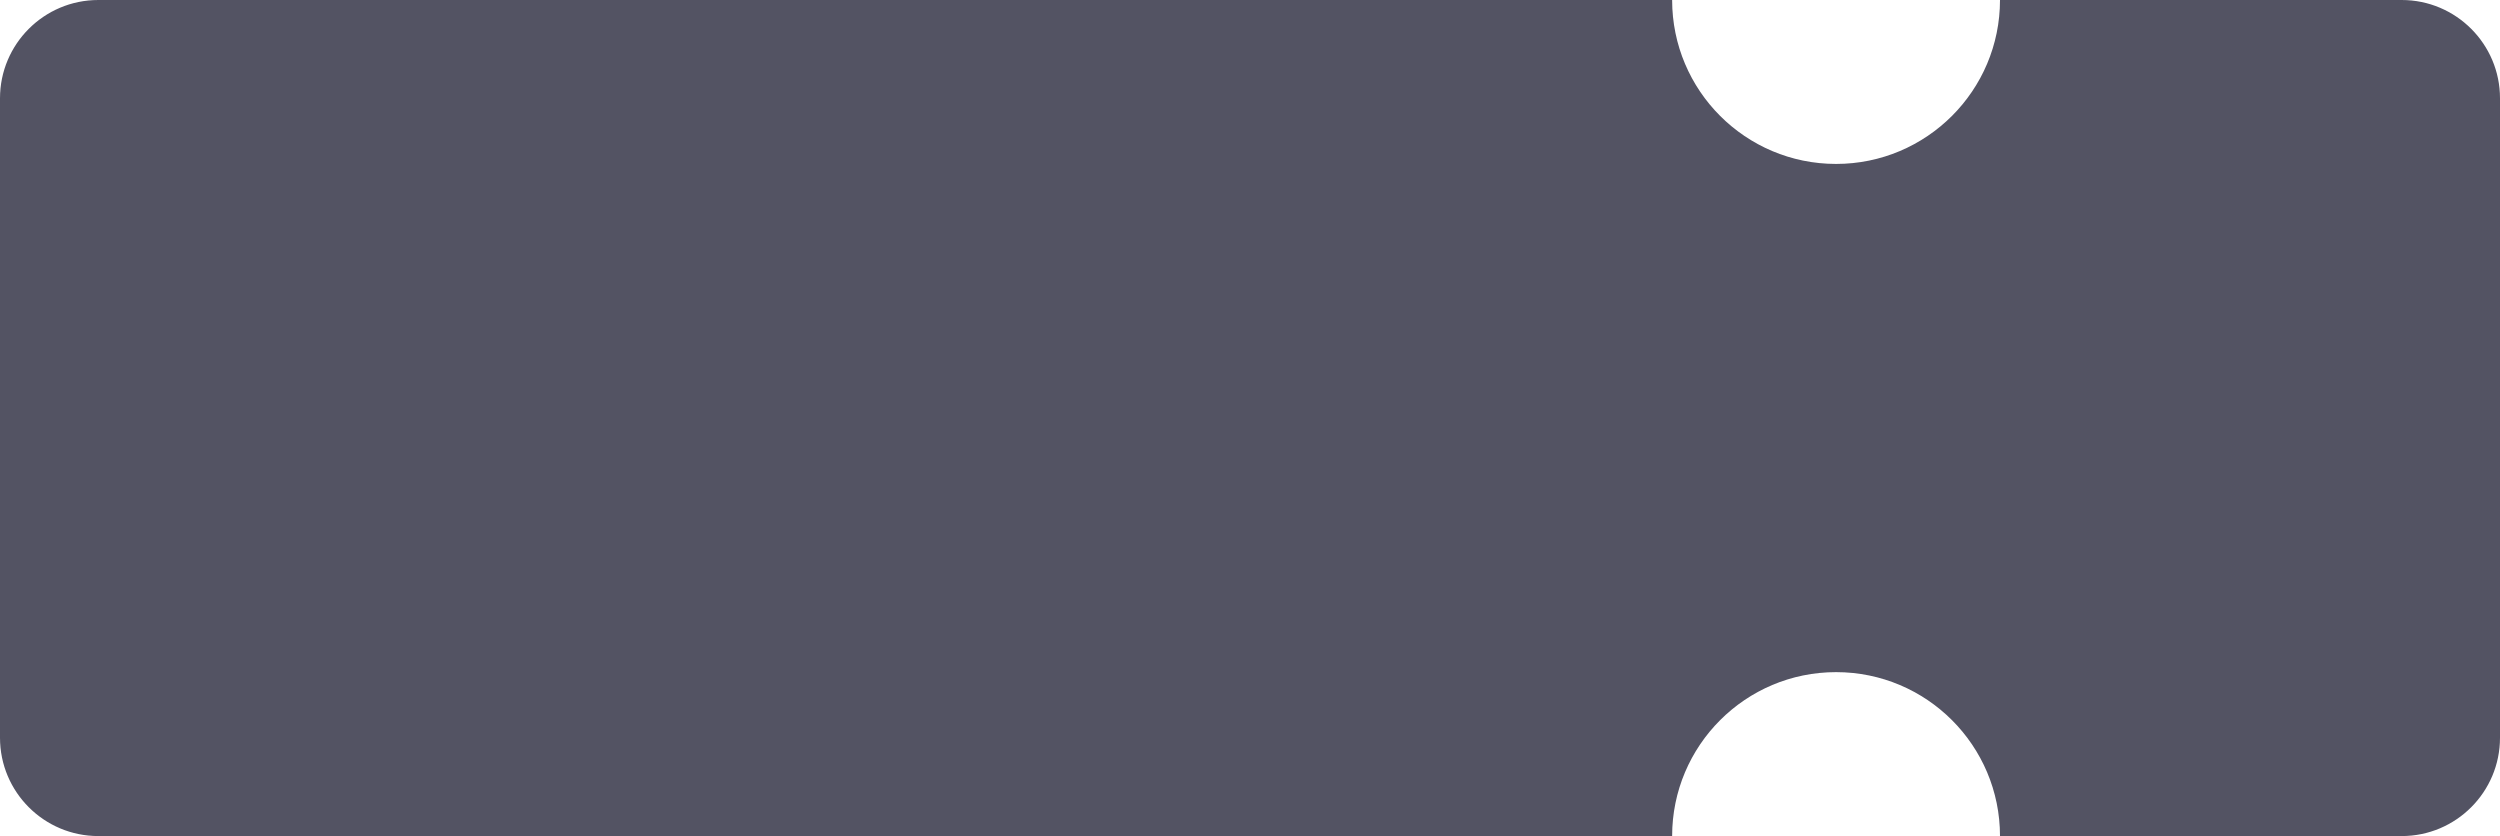
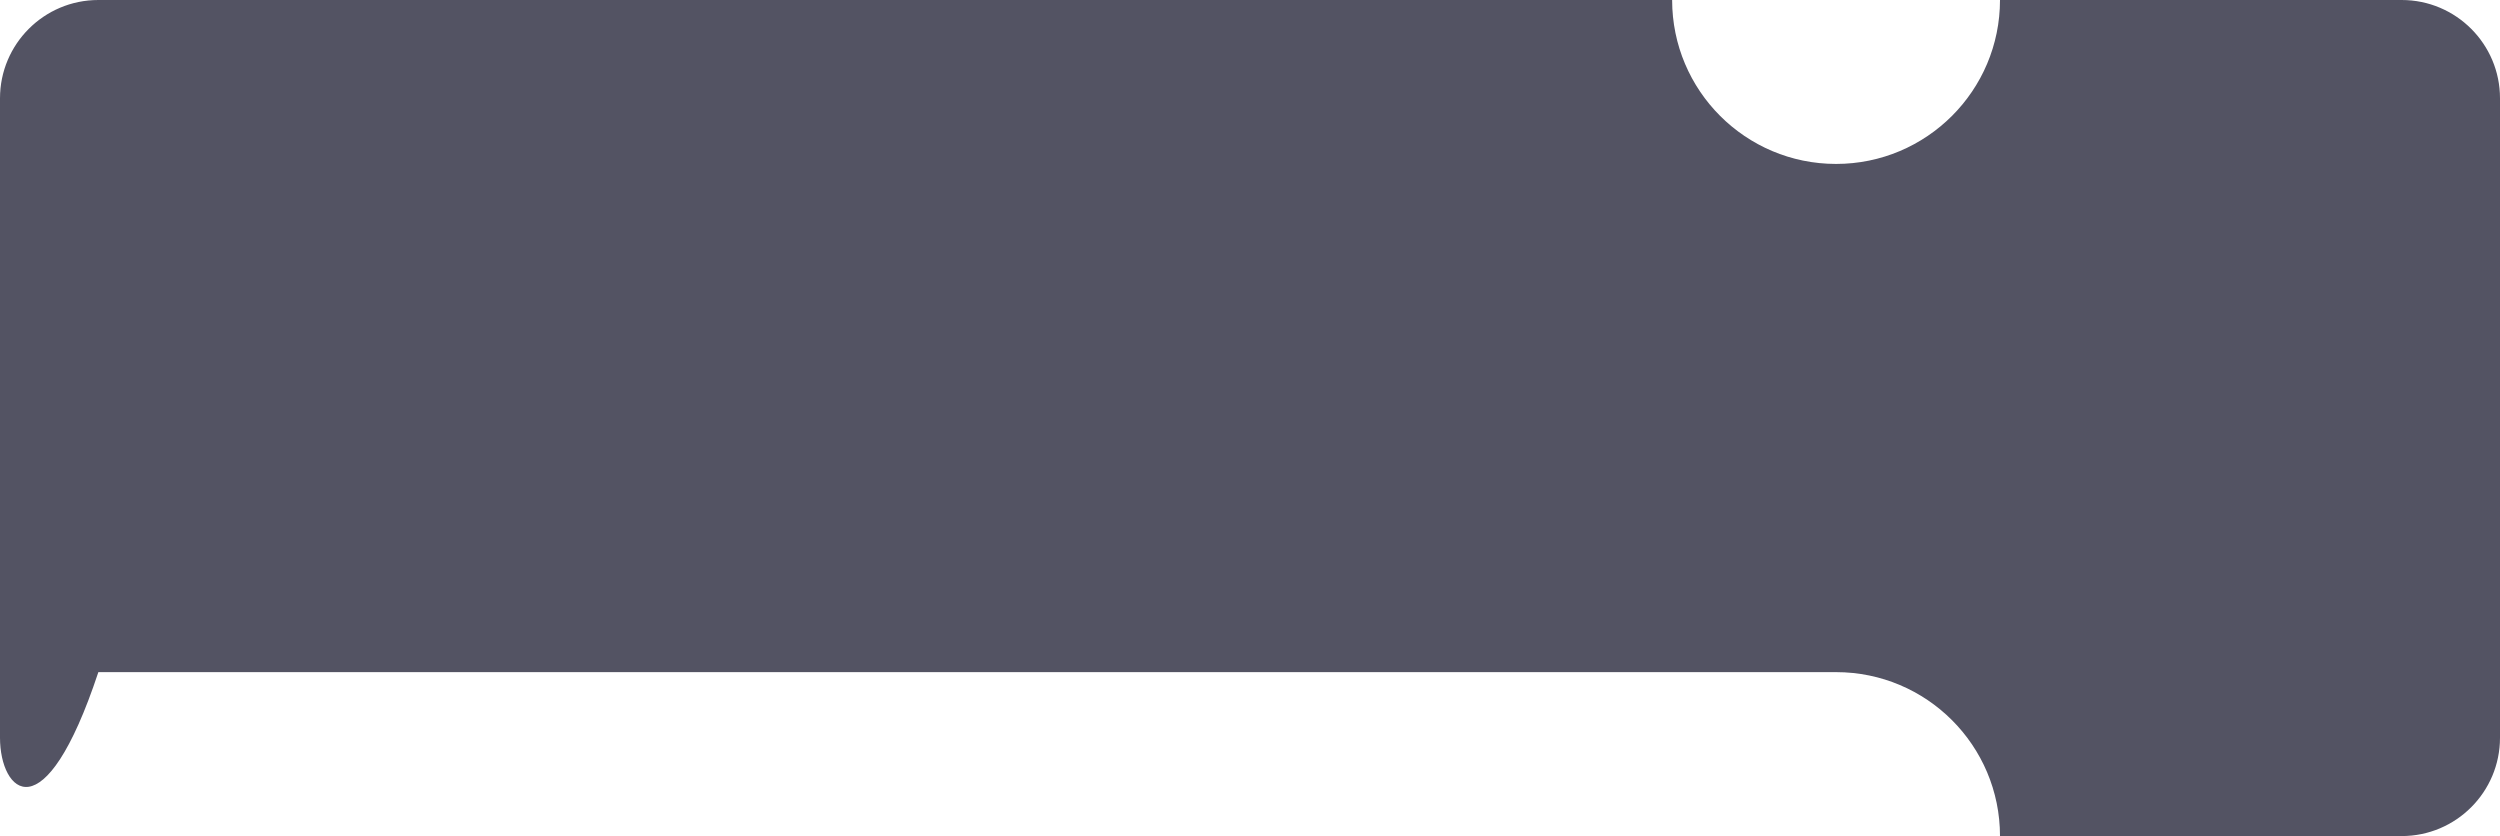
<svg xmlns="http://www.w3.org/2000/svg" width="305" height="102" viewBox="0 0 305 102" fill="none">
  <g filter="url(#filter0_b_725_638)">
-     <path fill-rule="evenodd" clip-rule="evenodd" d="M0 12C0 5.373 5.373 0 12 0H204C204 11.046 212.954 20 224 20C235.046 20 244 11.046 244 0H293C299.627 0 305 5.373 305 12V90C305 96.627 299.627 102 293 102H244C244 90.954 235.046 82 224 82C212.954 82 204 90.954 204 102H12C5.373 102 0 96.627 0 90V12Z" fill="#28283D" fill-opacity="0.8" />
+     <path fill-rule="evenodd" clip-rule="evenodd" d="M0 12C0 5.373 5.373 0 12 0H204C204 11.046 212.954 20 224 20C235.046 20 244 11.046 244 0H293C299.627 0 305 5.373 305 12V90C305 96.627 299.627 102 293 102H244C244 90.954 235.046 82 224 82H12C5.373 102 0 96.627 0 90V12Z" fill="#28283D" fill-opacity="0.8" />
  </g>
  <defs>
    <filter id="filter0_b_725_638" x="-8" y="-8" width="321" height="118" filterUnits="userSpaceOnUse" color-interpolation-filters="sRGB">
      <feFlood flood-opacity="0" result="BackgroundImageFix" />
      <feGaussianBlur in="BackgroundImageFix" stdDeviation="4" />
      <feComposite in2="SourceAlpha" operator="in" result="effect1_backgroundBlur_725_638" />
      <feBlend mode="normal" in="SourceGraphic" in2="effect1_backgroundBlur_725_638" result="shape" />
    </filter>
  </defs>
</svg>